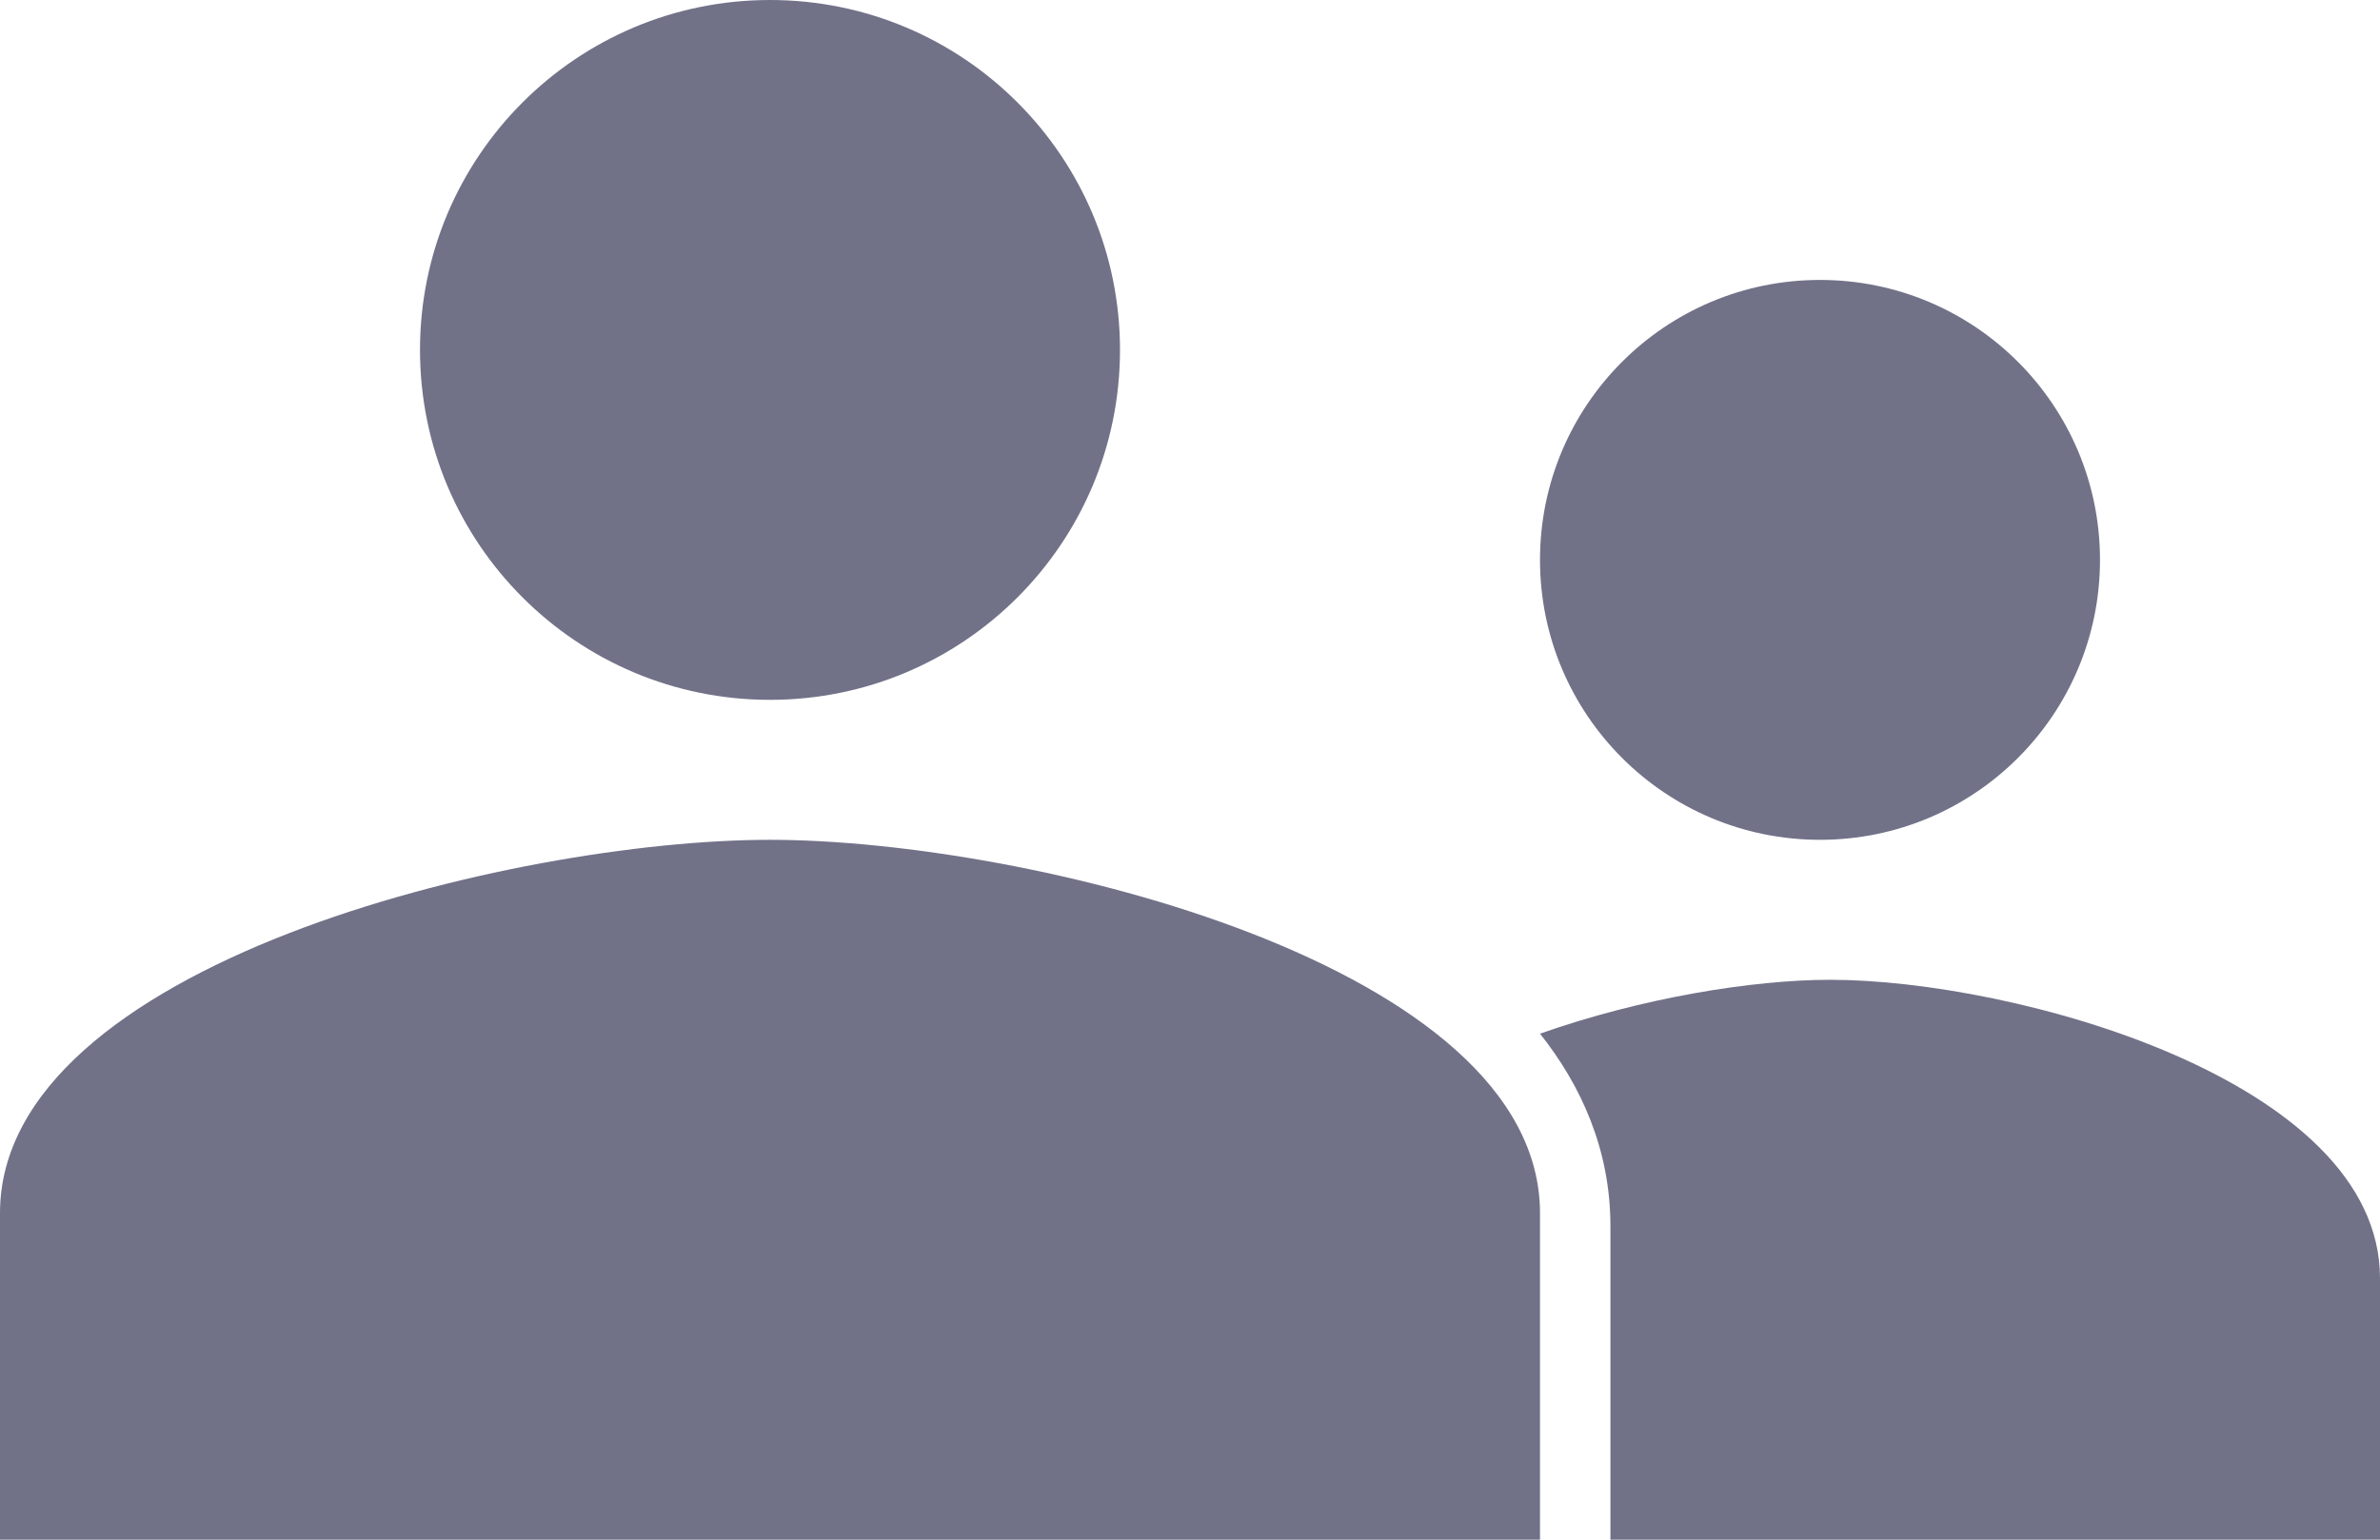
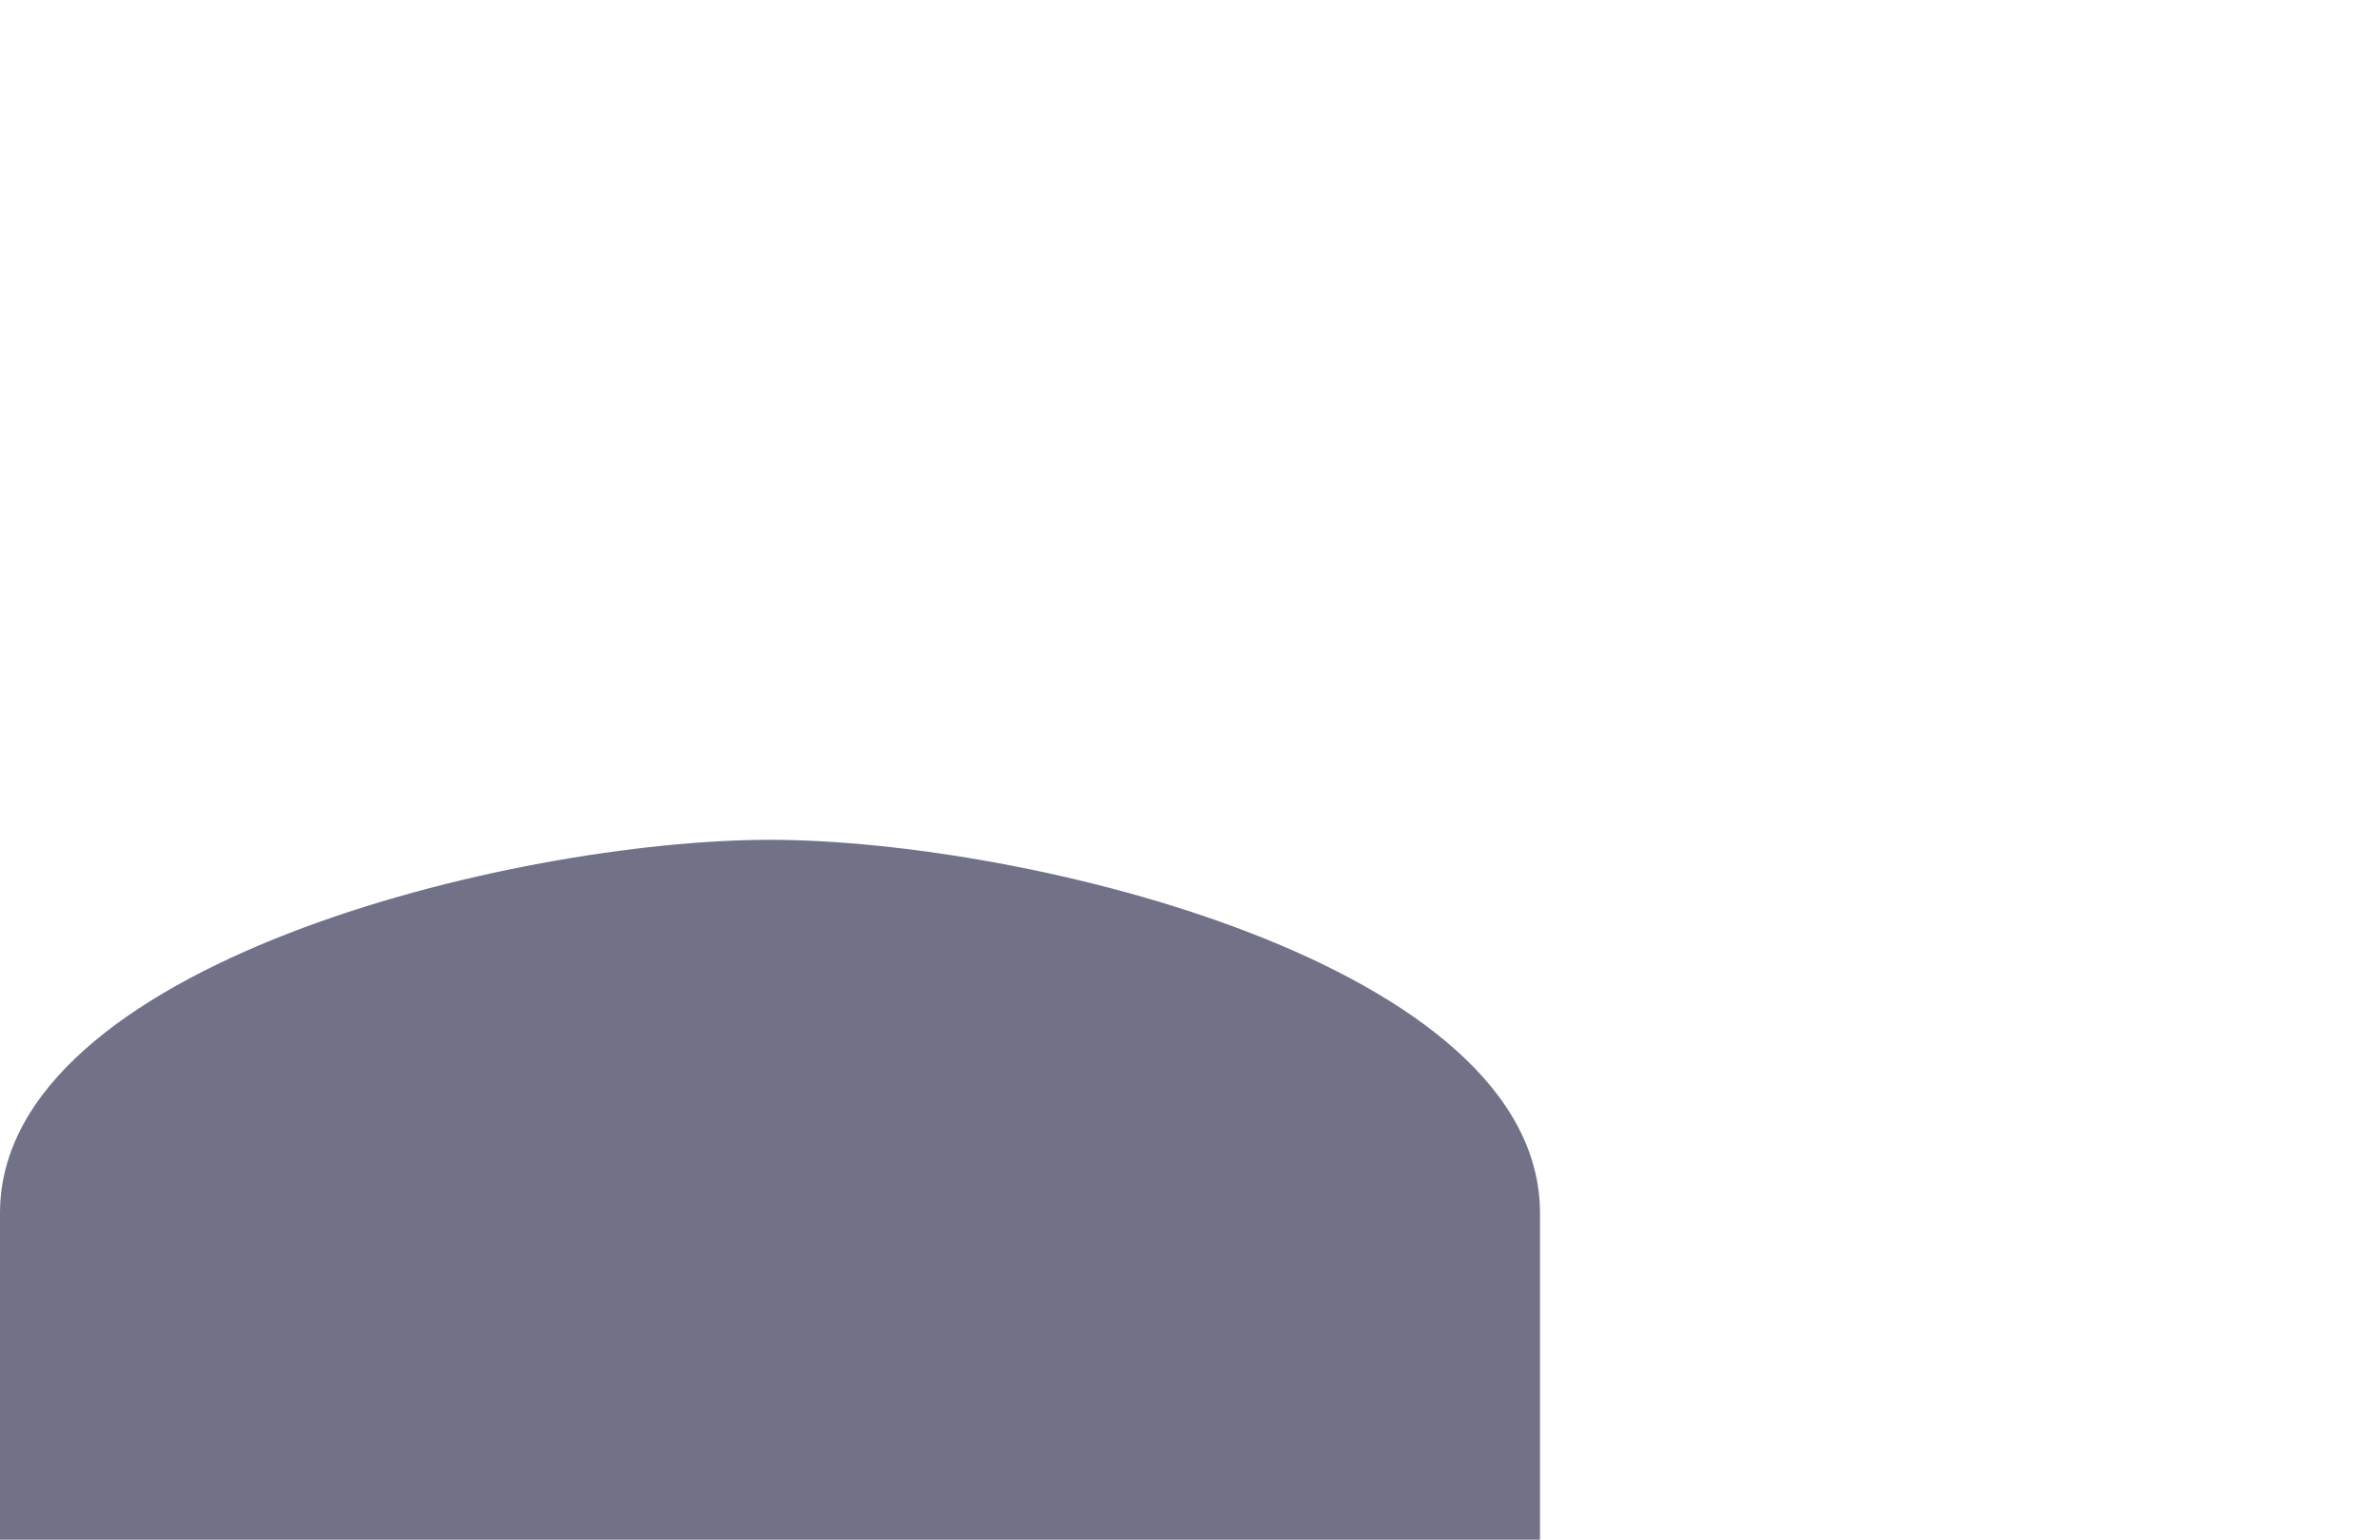
<svg xmlns="http://www.w3.org/2000/svg" width="17" height="11" viewBox="0 0 17 11" fill="none">
  <path d="M0 8.667C0 6.893 3.664 6 5.5 6C7.336 6 11 6.893 11 8.667V11H0V8.667Z" fill="#717288" />
-   <path d="M8 2.5C8 3.881 6.881 5 5.5 5C4.119 5 3 3.881 3 2.5C3 1.119 4.119 0 5.5 0C6.881 0 8 1.119 8 2.5Z" fill="#717288" />
-   <path d="M15 4C15 5.105 14.105 6 13 6C11.895 6 11 5.105 11 4C11 2.895 11.895 2 13 2C14.105 2 15 2.895 15 4Z" fill="#717288" />
-   <path fill-rule="evenodd" clip-rule="evenodd" d="M11.503 11V8.76C11.503 8.214 11.294 7.755 11 7.385C11.726 7.129 12.518 7 13.073 7C14.384 7 17 7.715 17 9.133V11H11.503Z" fill="#717288" />
</svg>